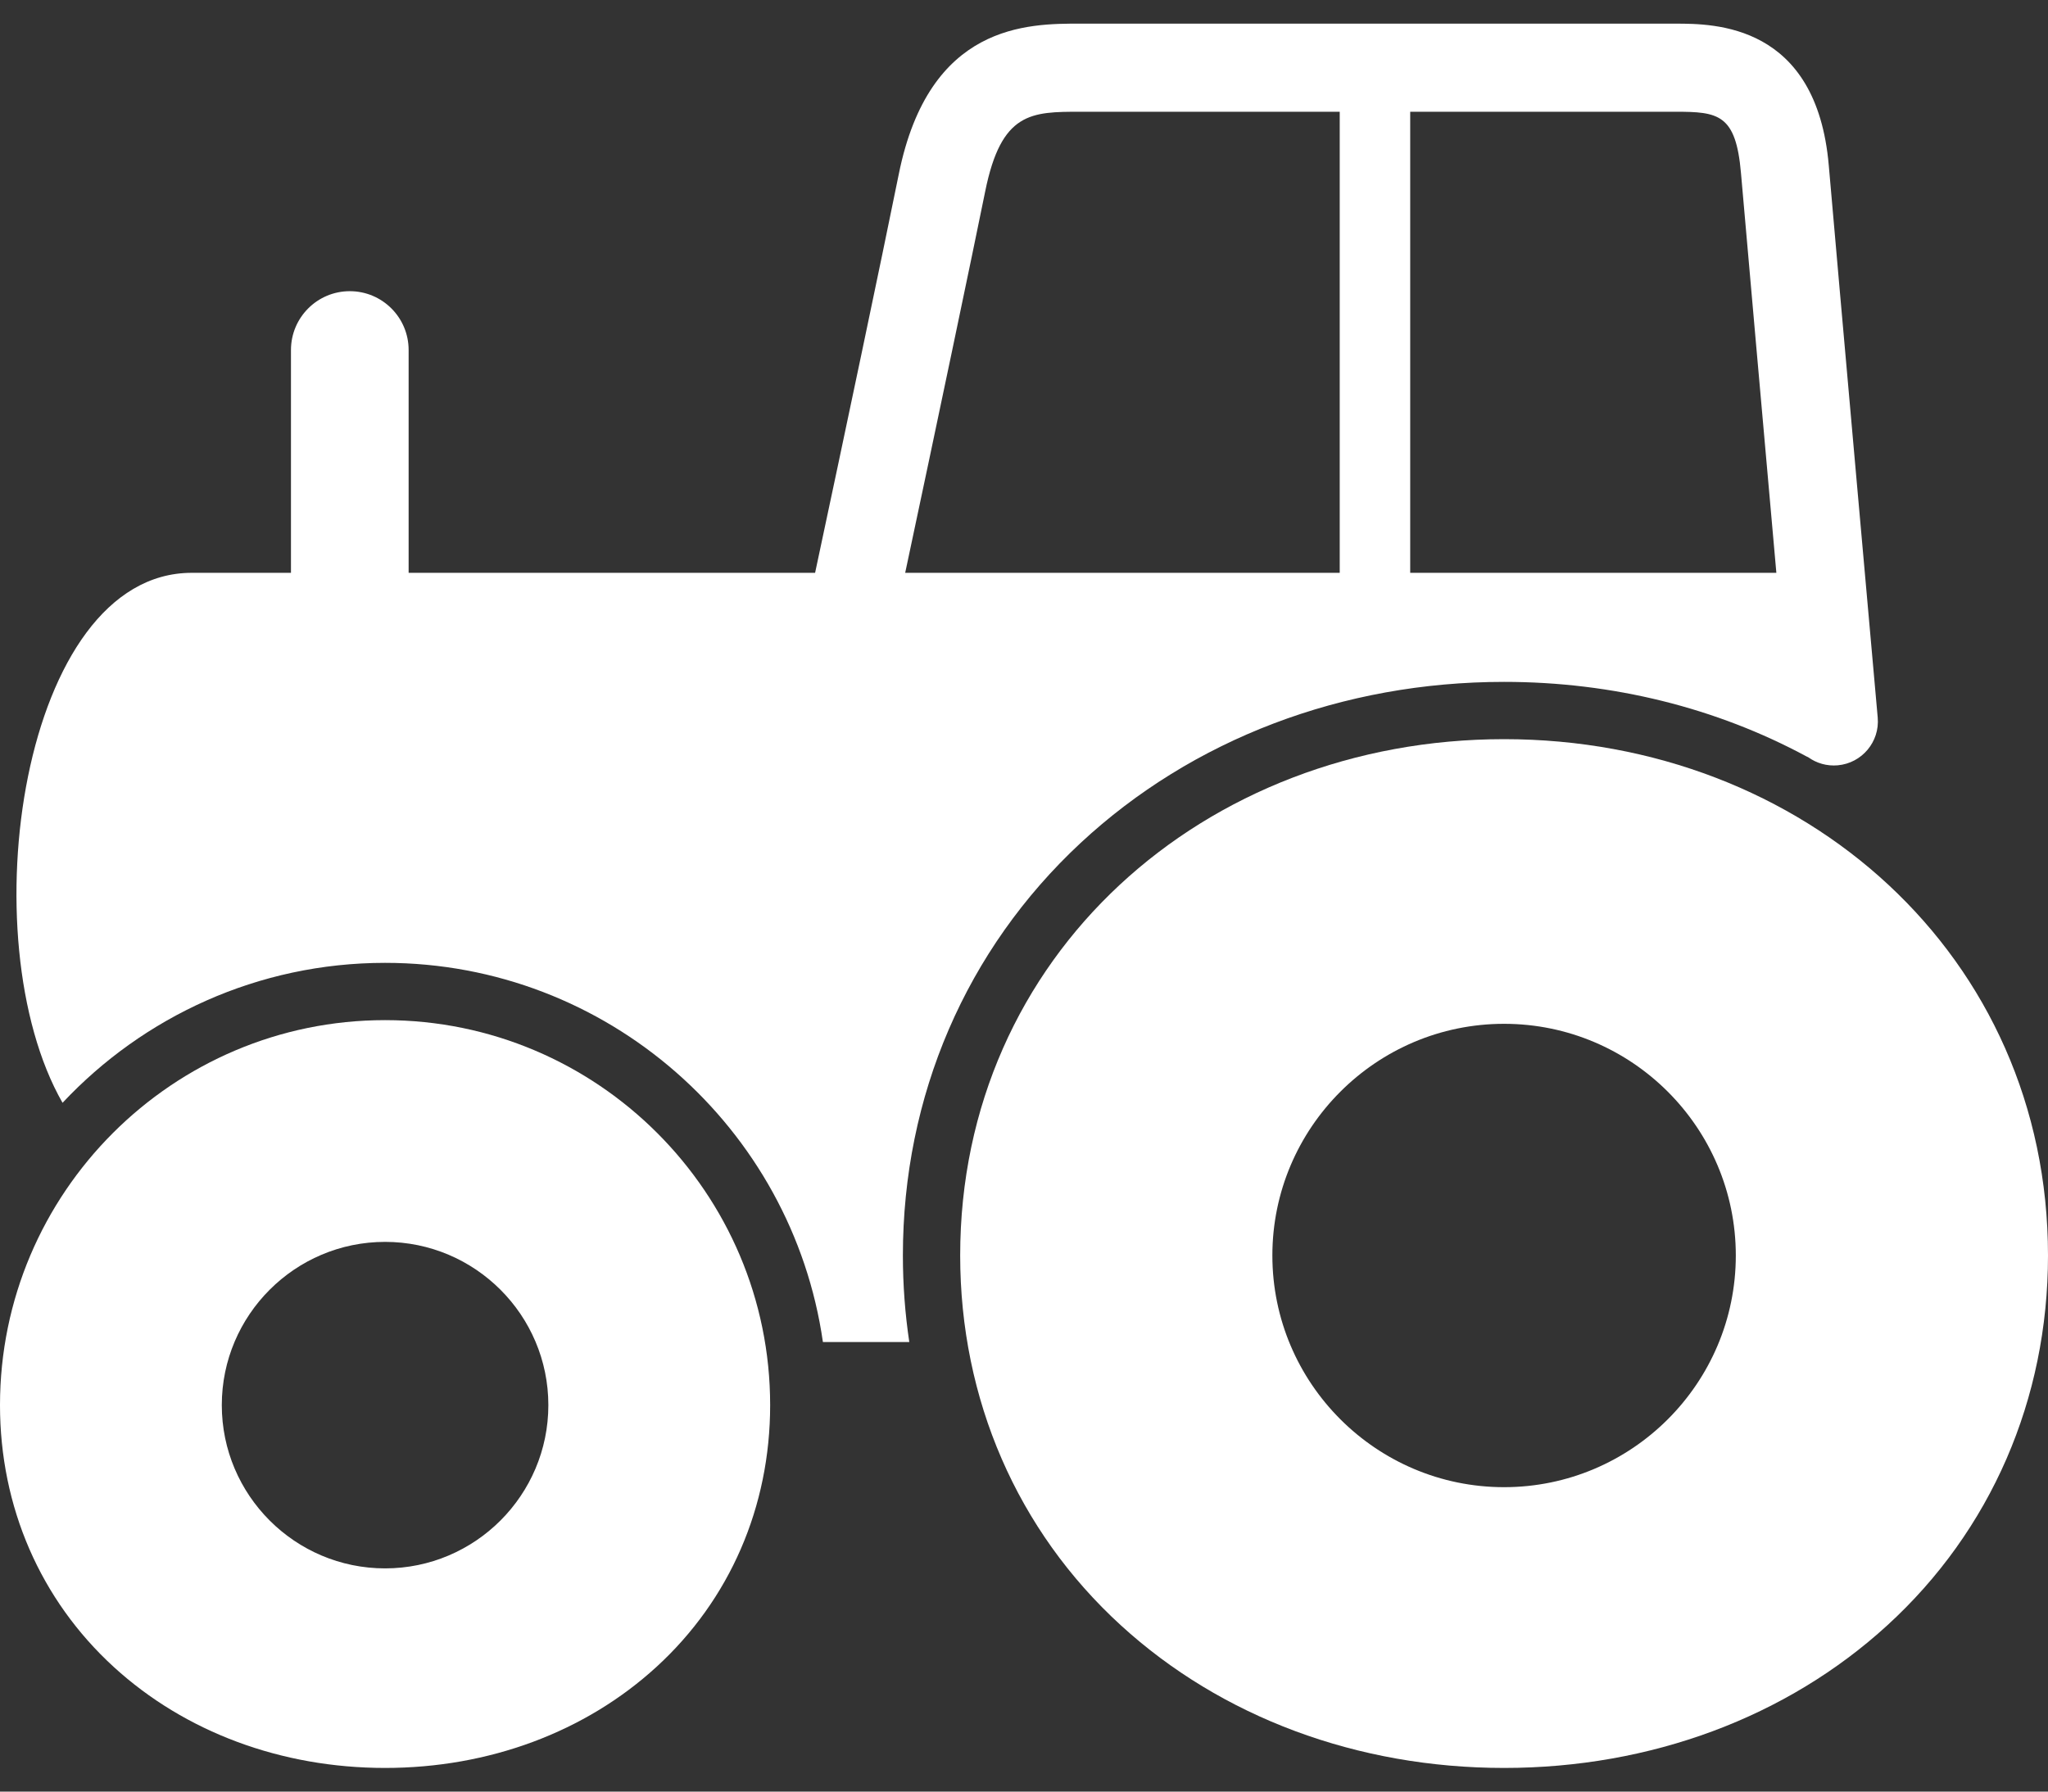
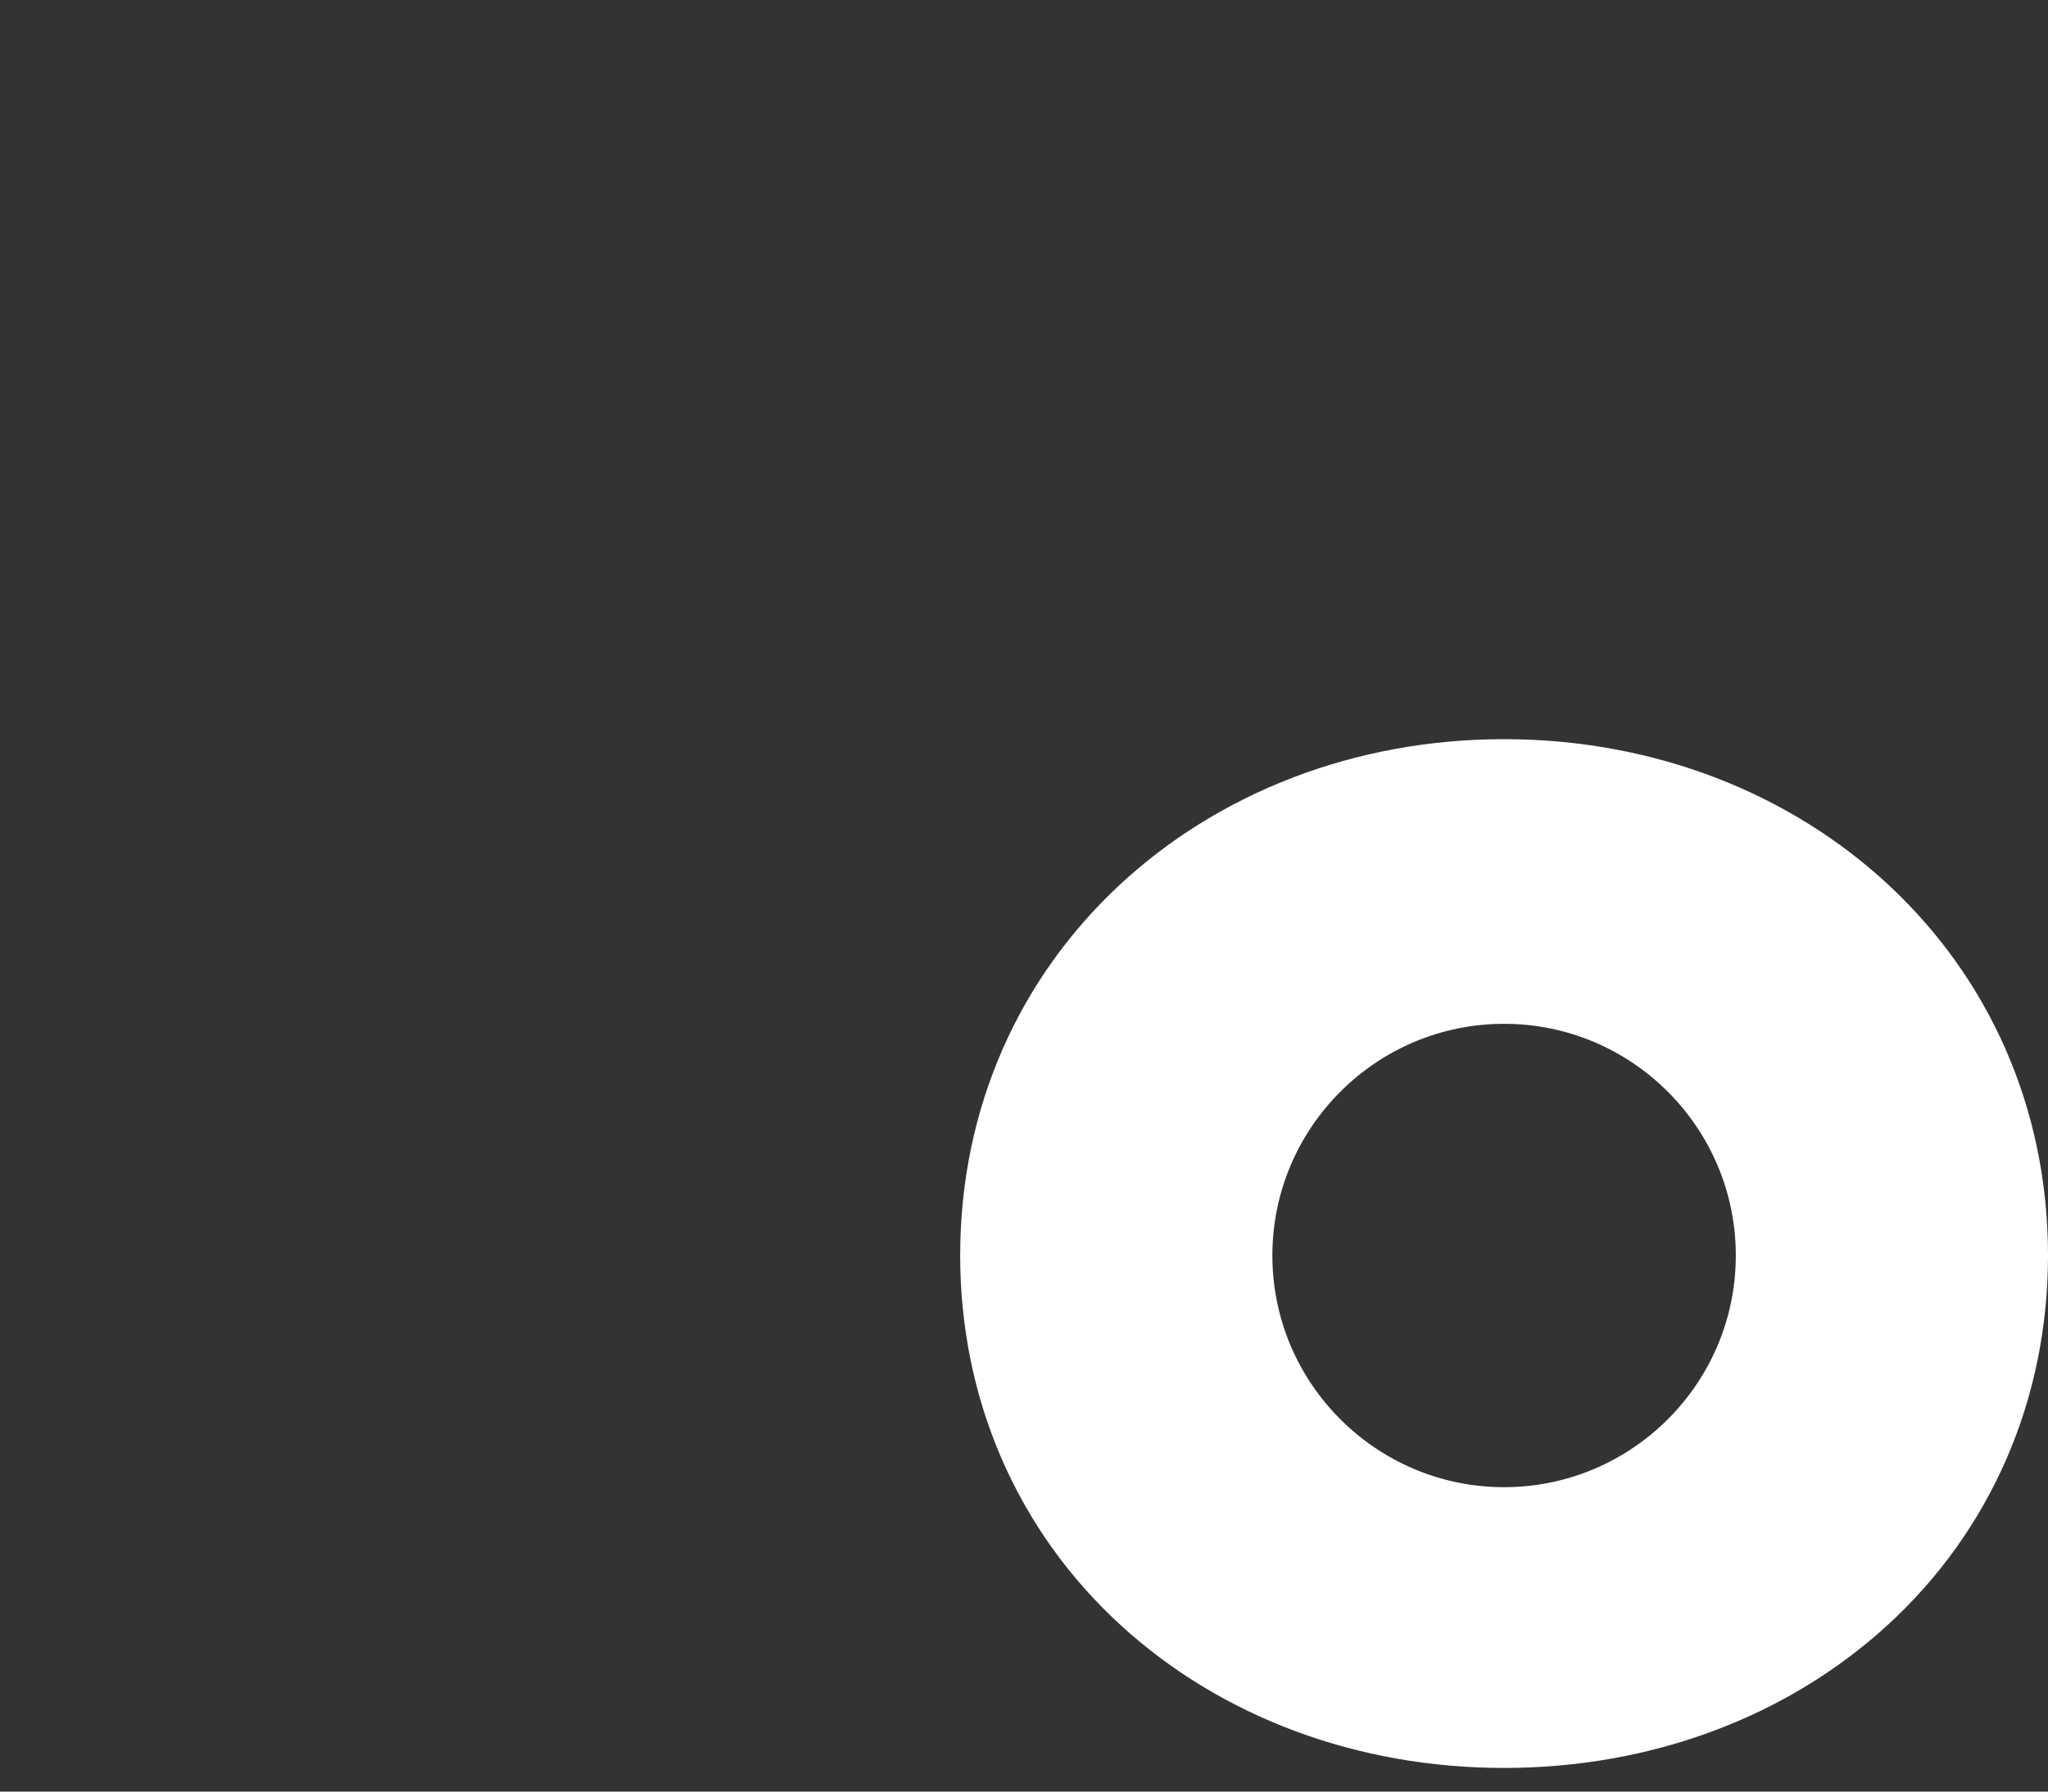
<svg xmlns="http://www.w3.org/2000/svg" width="80" height="70" viewBox="0 0 80 70" fill="none">
  <rect x="0" y="0" width="80" height="70" fill="#333333" stroke="none" />
  <path d="M58.753 28.88C47.038 28.88 37.507 37.338 37.507 49.054C37.507 54.669 39.735 59.8 43.781 63.501C47.71 67.096 53.027 69.076 58.753 69.076C64.479 69.076 69.797 67.096 73.726 63.501C77.772 59.8 80 54.669 80 49.054C80 37.339 70.469 28.88 58.753 28.88ZM58.753 58.106C53.762 58.106 49.702 54.045 49.702 49.054C49.702 44.063 53.762 40.002 58.753 40.002C63.744 40.002 67.805 44.063 67.805 49.054C67.805 54.045 63.744 58.106 58.753 58.106Z" fill="white" />
-   <path d="M15.042 39.858C6.748 39.858 0 46.606 0 54.9C0 58.876 1.578 62.508 4.442 65.129C7.224 67.675 10.989 69.076 15.042 69.076C19.095 69.076 22.86 67.675 25.642 65.129C28.506 62.508 30.084 58.875 30.084 54.9C30.084 46.606 23.336 39.858 15.042 39.858ZM15.042 61.279C11.525 61.279 8.664 58.417 8.664 54.9C8.664 51.383 11.525 48.522 15.042 48.522C18.559 48.522 21.42 51.383 21.42 54.9C21.42 58.417 18.559 61.279 15.042 61.279Z" fill="white" />
-   <path d="M42.212 32.935C46.575 28.877 52.449 26.642 58.753 26.642C63 26.642 67.052 27.658 70.578 29.561C70.595 29.571 70.613 29.576 70.63 29.584C70.954 29.817 71.358 29.94 71.786 29.902C72.733 29.817 73.432 28.982 73.348 28.035C73.332 27.855 71.738 9.975 71.437 6.468C70.96 0.924 66.954 0.924 65.446 0.924H42.213C40.14 0.919 36.297 0.921 35.11 6.798C34.442 10.105 32.974 17.066 31.84 22.381C25.874 22.381 20.283 22.381 15.962 22.381V13.675C15.962 12.406 14.933 11.377 13.664 11.377C12.395 11.377 11.366 12.406 11.366 13.675V22.381C9.161 22.381 7.763 22.381 7.49 22.381C0.834 22.381 -1.223 36.678 2.443 43.088C5.597 39.725 10.078 37.62 15.042 37.62C23.733 37.62 30.945 44.071 32.145 52.435H35.519C35.354 51.331 35.269 50.202 35.269 49.054C35.269 42.825 37.735 37.101 42.212 32.935ZM68.007 6.763C68.197 8.961 68.891 16.787 69.389 22.381C66.666 22.381 61.421 22.381 55.086 22.381V4.366H65.446C67.121 4.366 67.809 4.458 68.007 6.763ZM38.484 7.48C39.113 4.365 40.285 4.367 42.212 4.366H52.333V22.381C46.999 22.381 41.091 22.381 35.359 22.381C36.554 16.763 38.009 9.829 38.484 7.48Z" fill="white" />
</svg>